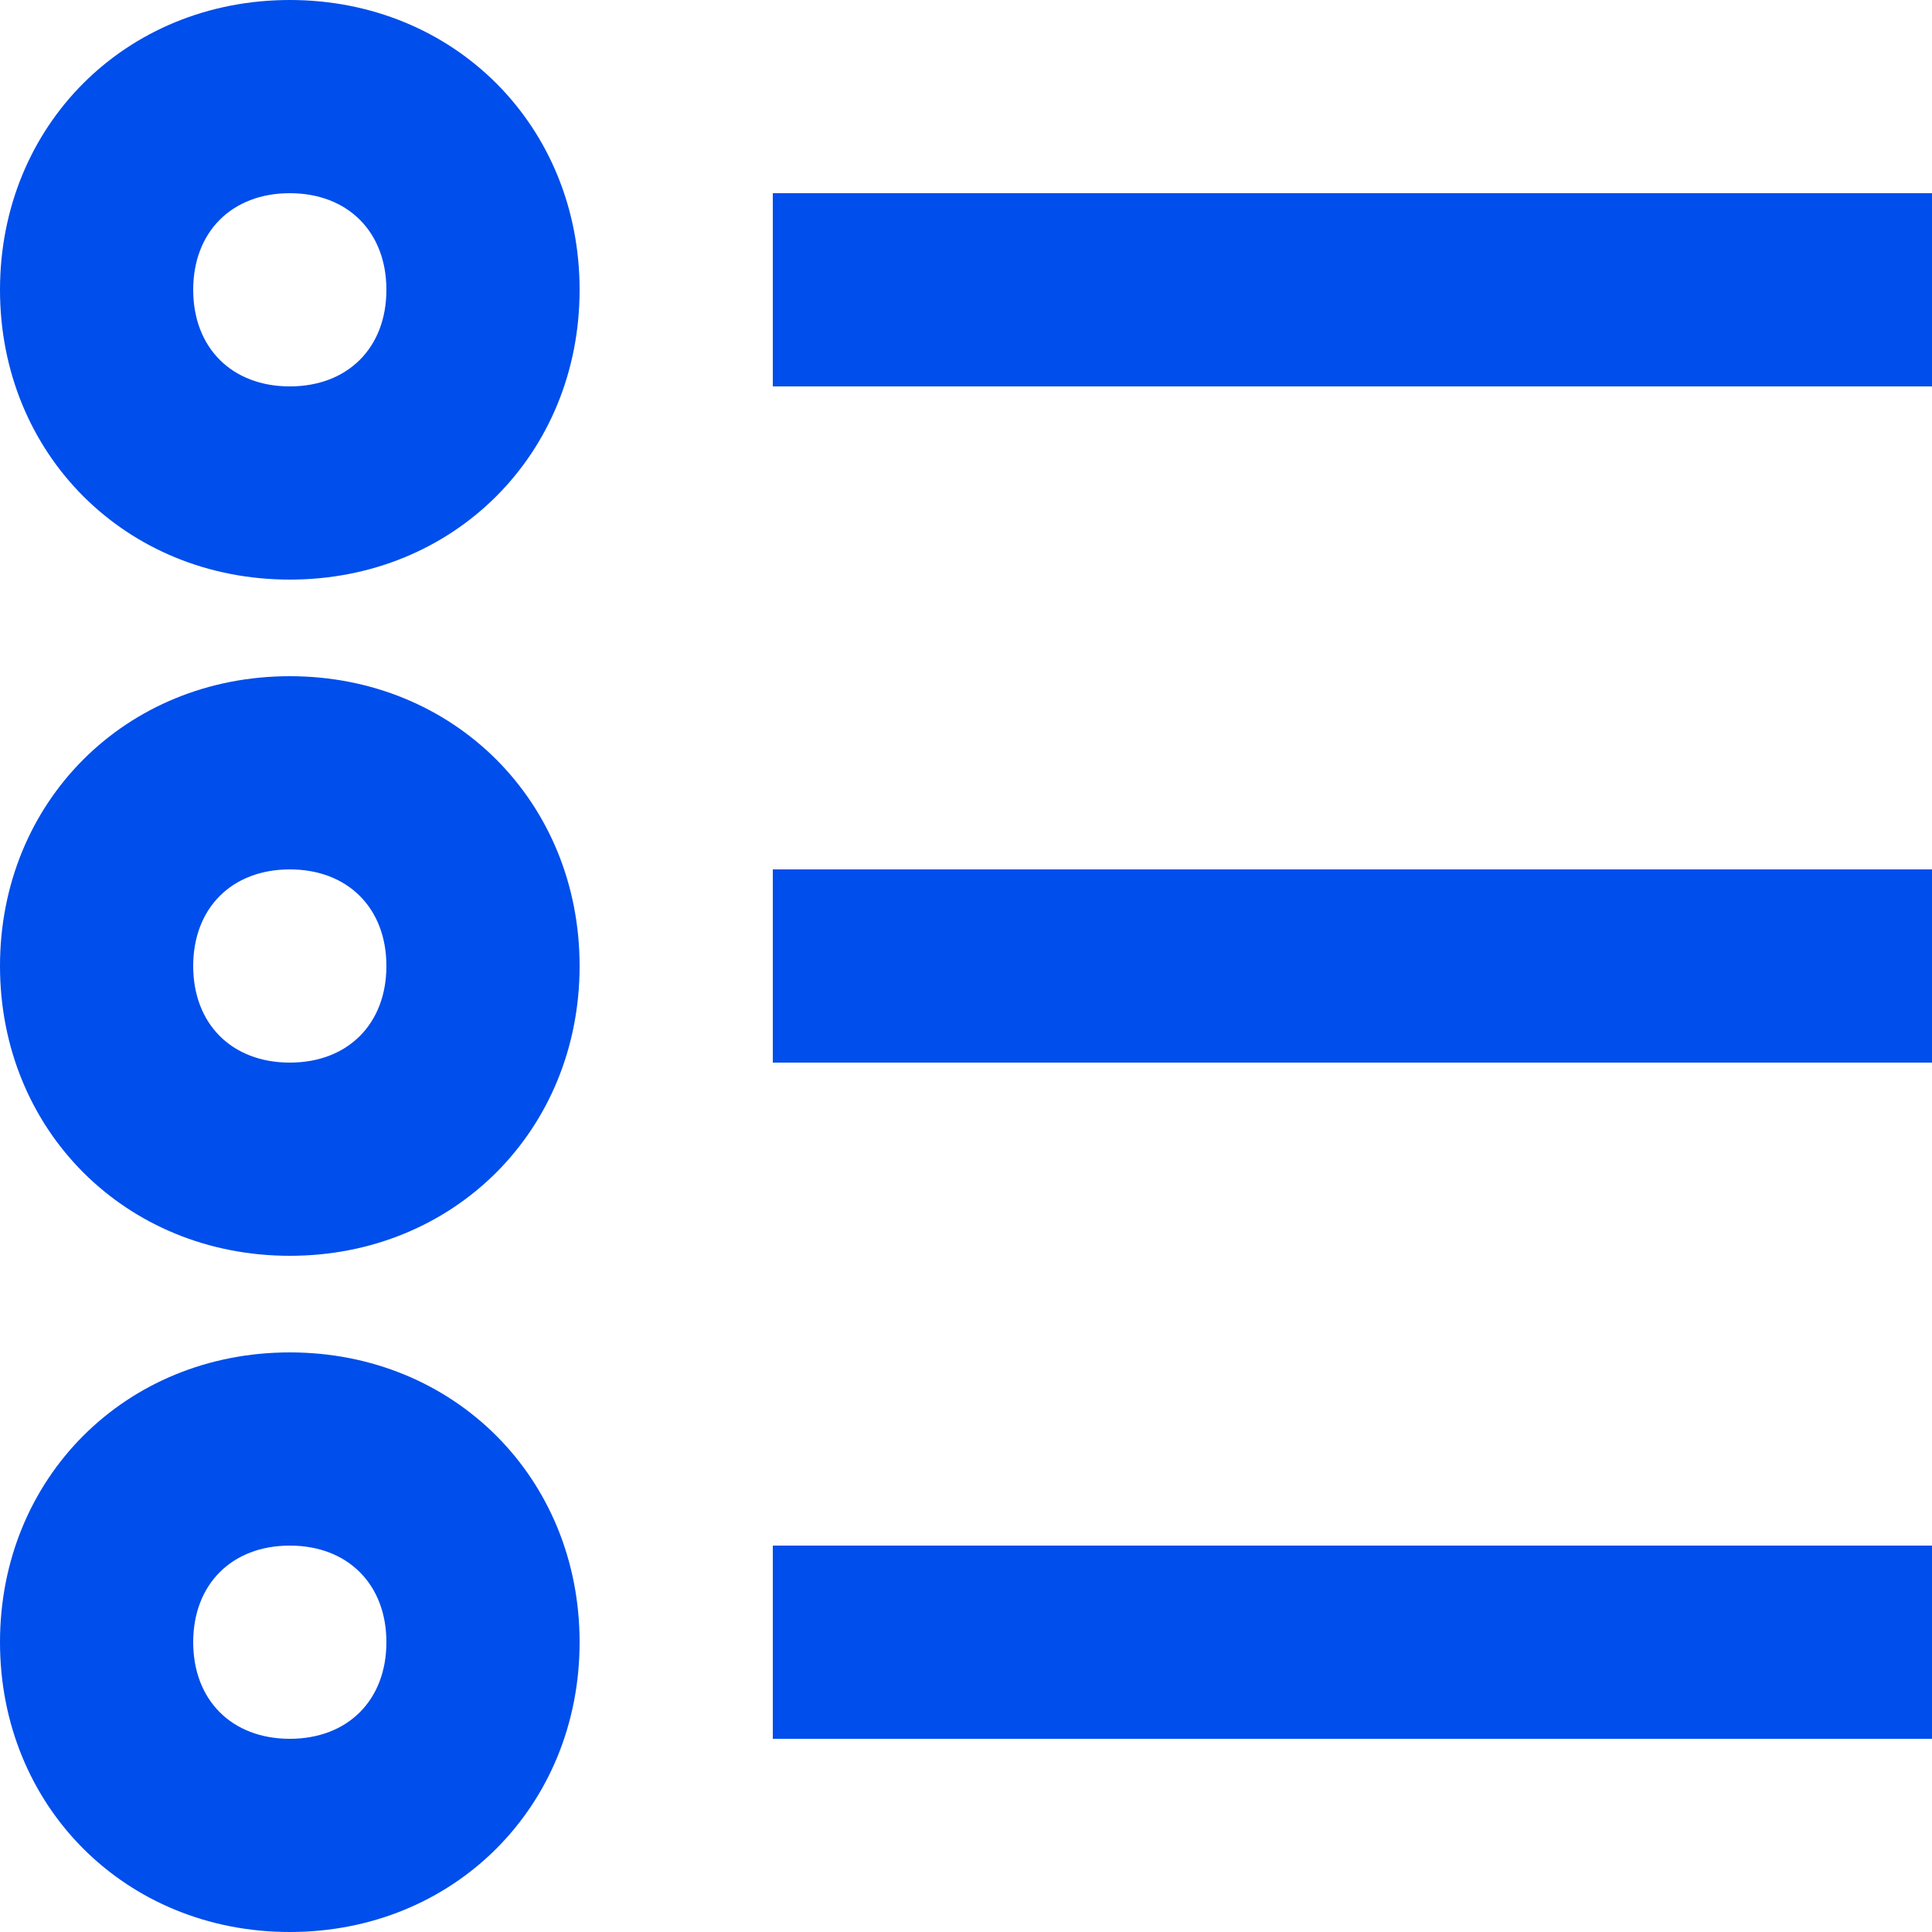
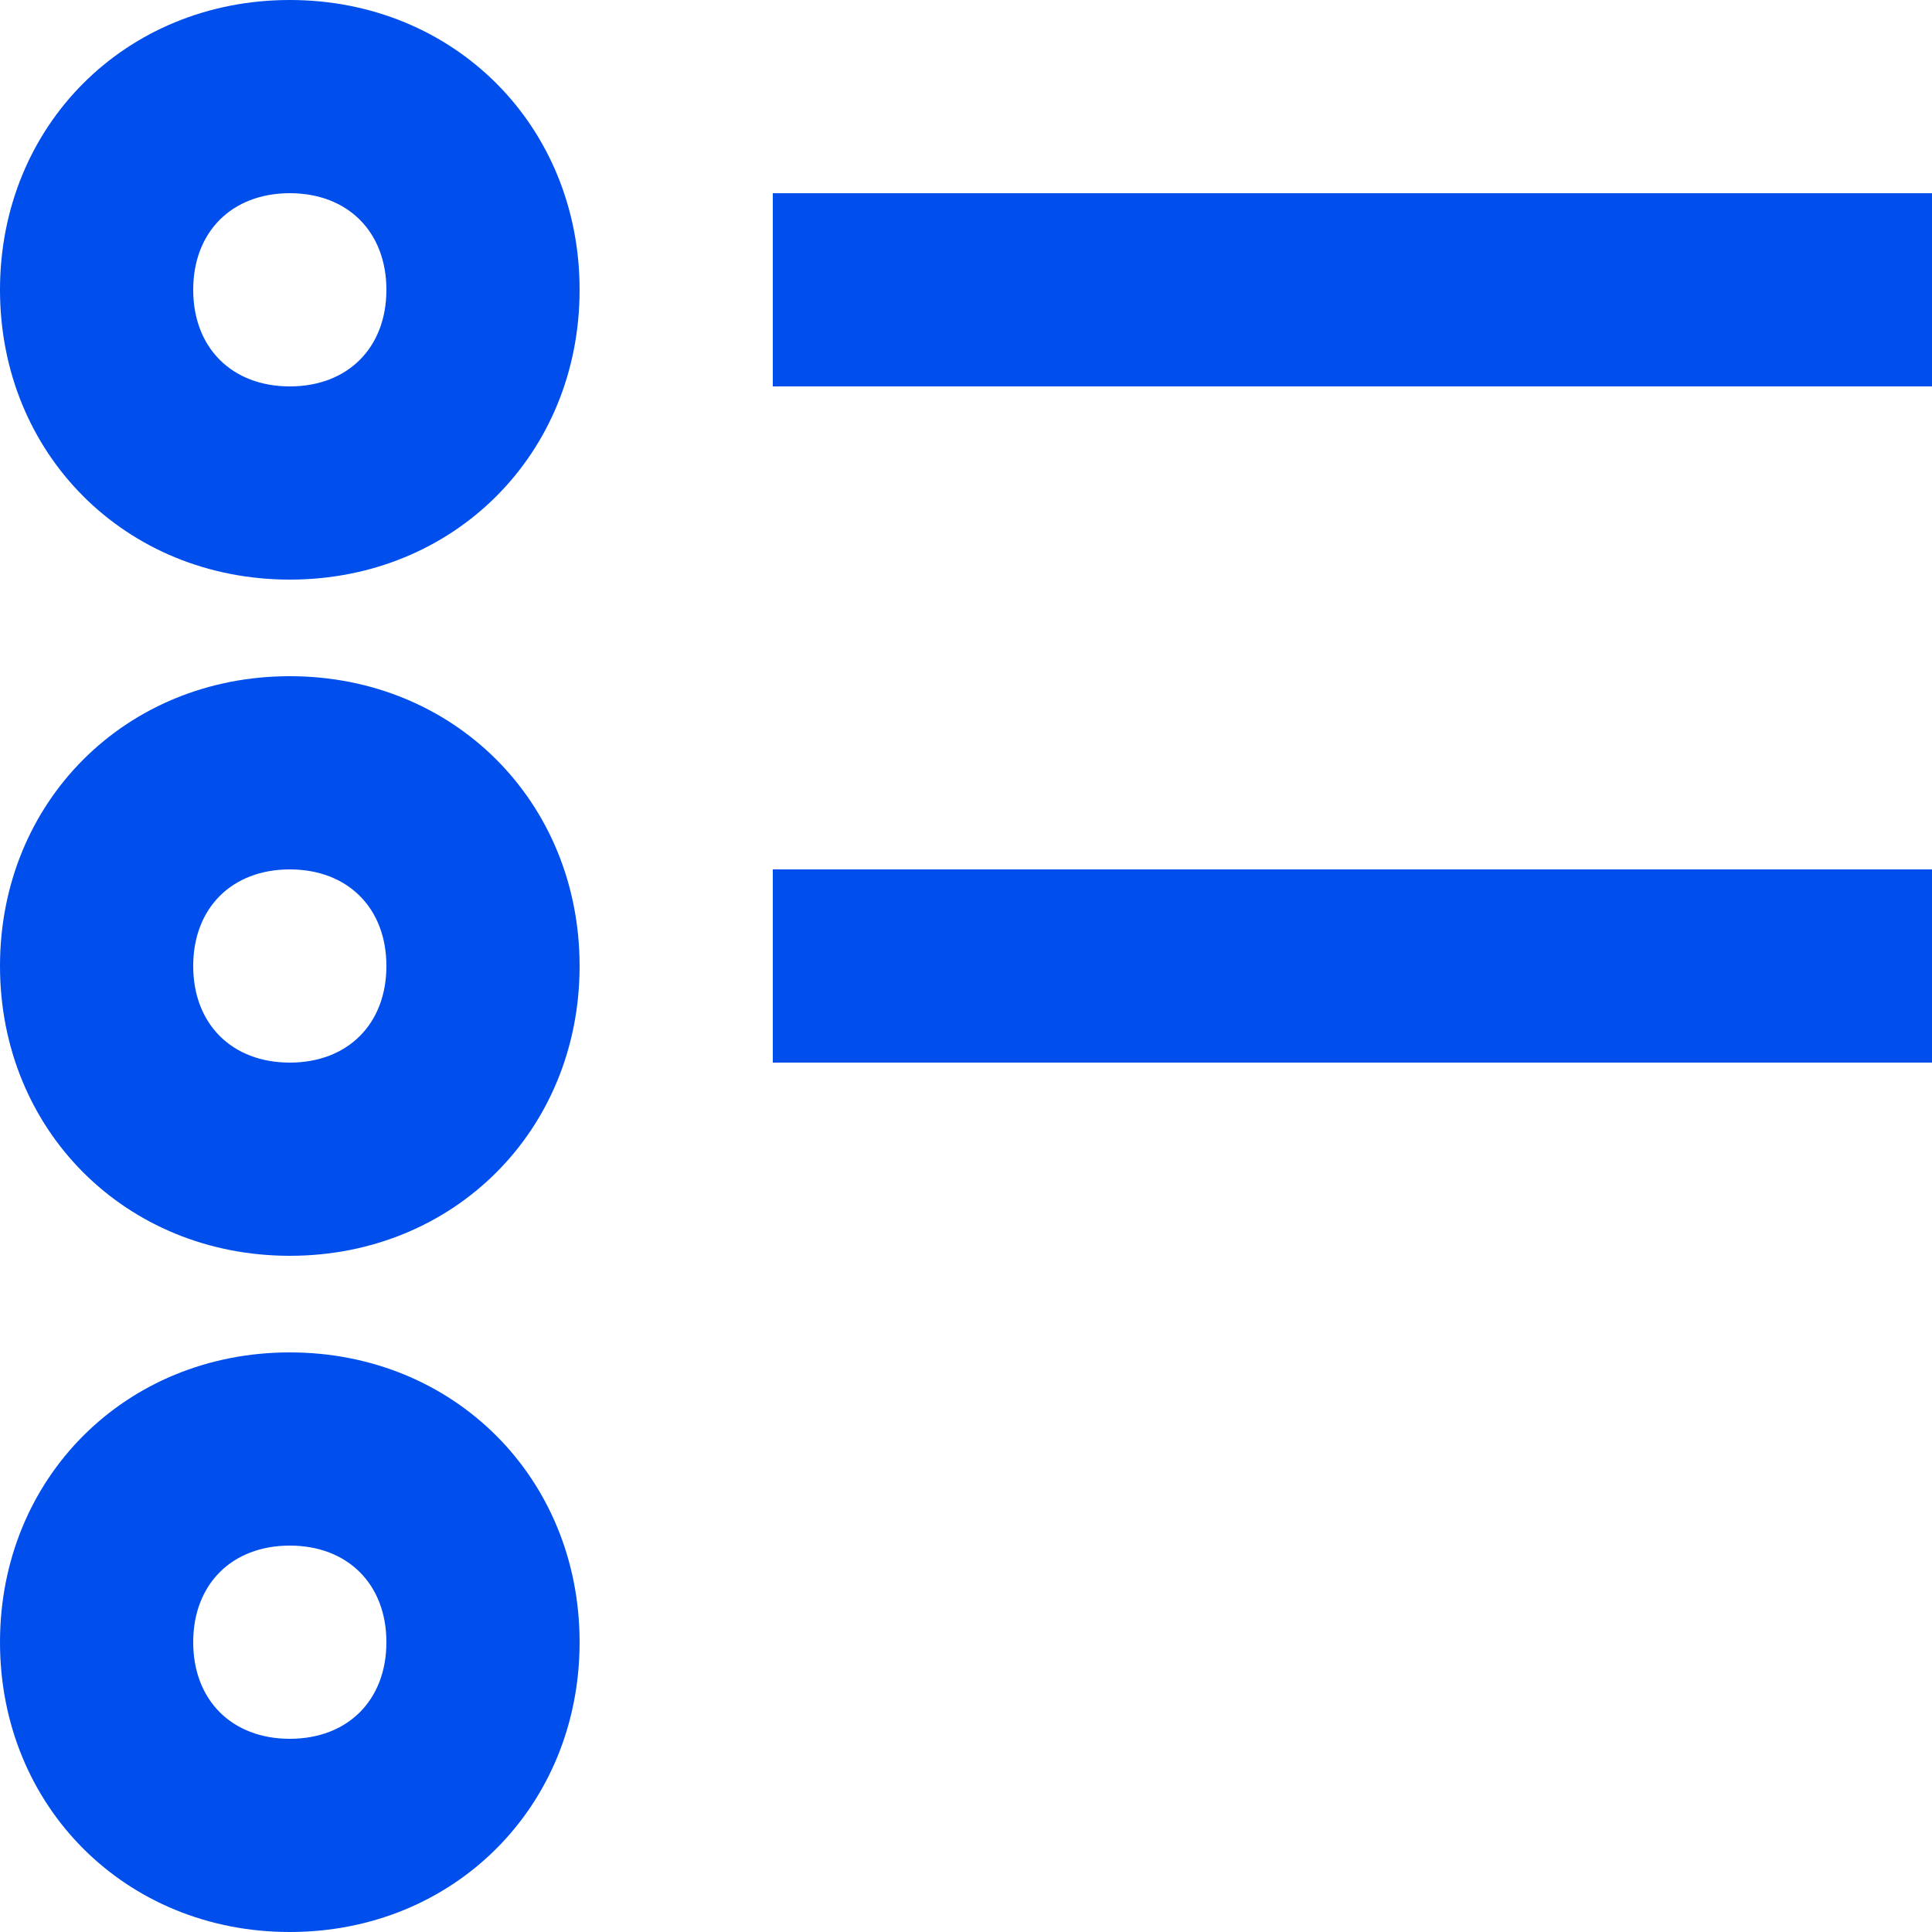
<svg xmlns="http://www.w3.org/2000/svg" width="20" height="20" viewBox="0 0 20 20" fill="none">
-   <path d="M20 11H8V9H20V11ZM20 2H8V4H20V2ZM20 16H8V18H20V16ZM3 9C2.4 9 2 9.4 2 10C2 10.6 2.4 11 3 11C3.6 11 4 10.6 4 10C4 9.4 3.6 9 3 9ZM3 7C4.7 7 6 8.3 6 10C6 11.7 4.7 13 3 13C1.3 13 0 11.7 0 10C0 8.3 1.3 7 3 7ZM3 2C2.4 2 2 2.4 2 3C2 3.6 2.4 4 3 4C3.6 4 4 3.6 4 3C4 2.4 3.6 2 3 2ZM3 0C4.7 0 6 1.3 6 3C6 4.7 4.7 6 3 6C1.3 6 0 4.7 0 3C0 1.3 1.3 0 3 0ZM3 16C2.4 16 2 16.4 2 17C2 17.6 2.4 18 3 18C3.6 18 4 17.6 4 17C4 16.4 3.6 16 3 16ZM3 14C4.7 14 6 15.3 6 17C6 18.7 4.7 20 3 20C1.3 20 0 18.7 0 17C0 15.3 1.3 14 3 14Z" fill="#004EEB" />
+   <path d="M20 11H8V9H20V11ZM20 2H8V4H20V2ZM20 16V18H20V16ZM3 9C2.4 9 2 9.4 2 10C2 10.6 2.4 11 3 11C3.6 11 4 10.6 4 10C4 9.4 3.6 9 3 9ZM3 7C4.7 7 6 8.3 6 10C6 11.7 4.7 13 3 13C1.3 13 0 11.7 0 10C0 8.3 1.3 7 3 7ZM3 2C2.4 2 2 2.4 2 3C2 3.6 2.4 4 3 4C3.6 4 4 3.6 4 3C4 2.4 3.6 2 3 2ZM3 0C4.7 0 6 1.3 6 3C6 4.7 4.7 6 3 6C1.3 6 0 4.7 0 3C0 1.3 1.3 0 3 0ZM3 16C2.4 16 2 16.4 2 17C2 17.6 2.4 18 3 18C3.6 18 4 17.6 4 17C4 16.4 3.6 16 3 16ZM3 14C4.7 14 6 15.3 6 17C6 18.7 4.7 20 3 20C1.3 20 0 18.7 0 17C0 15.3 1.3 14 3 14Z" fill="#004EEB" />
</svg>